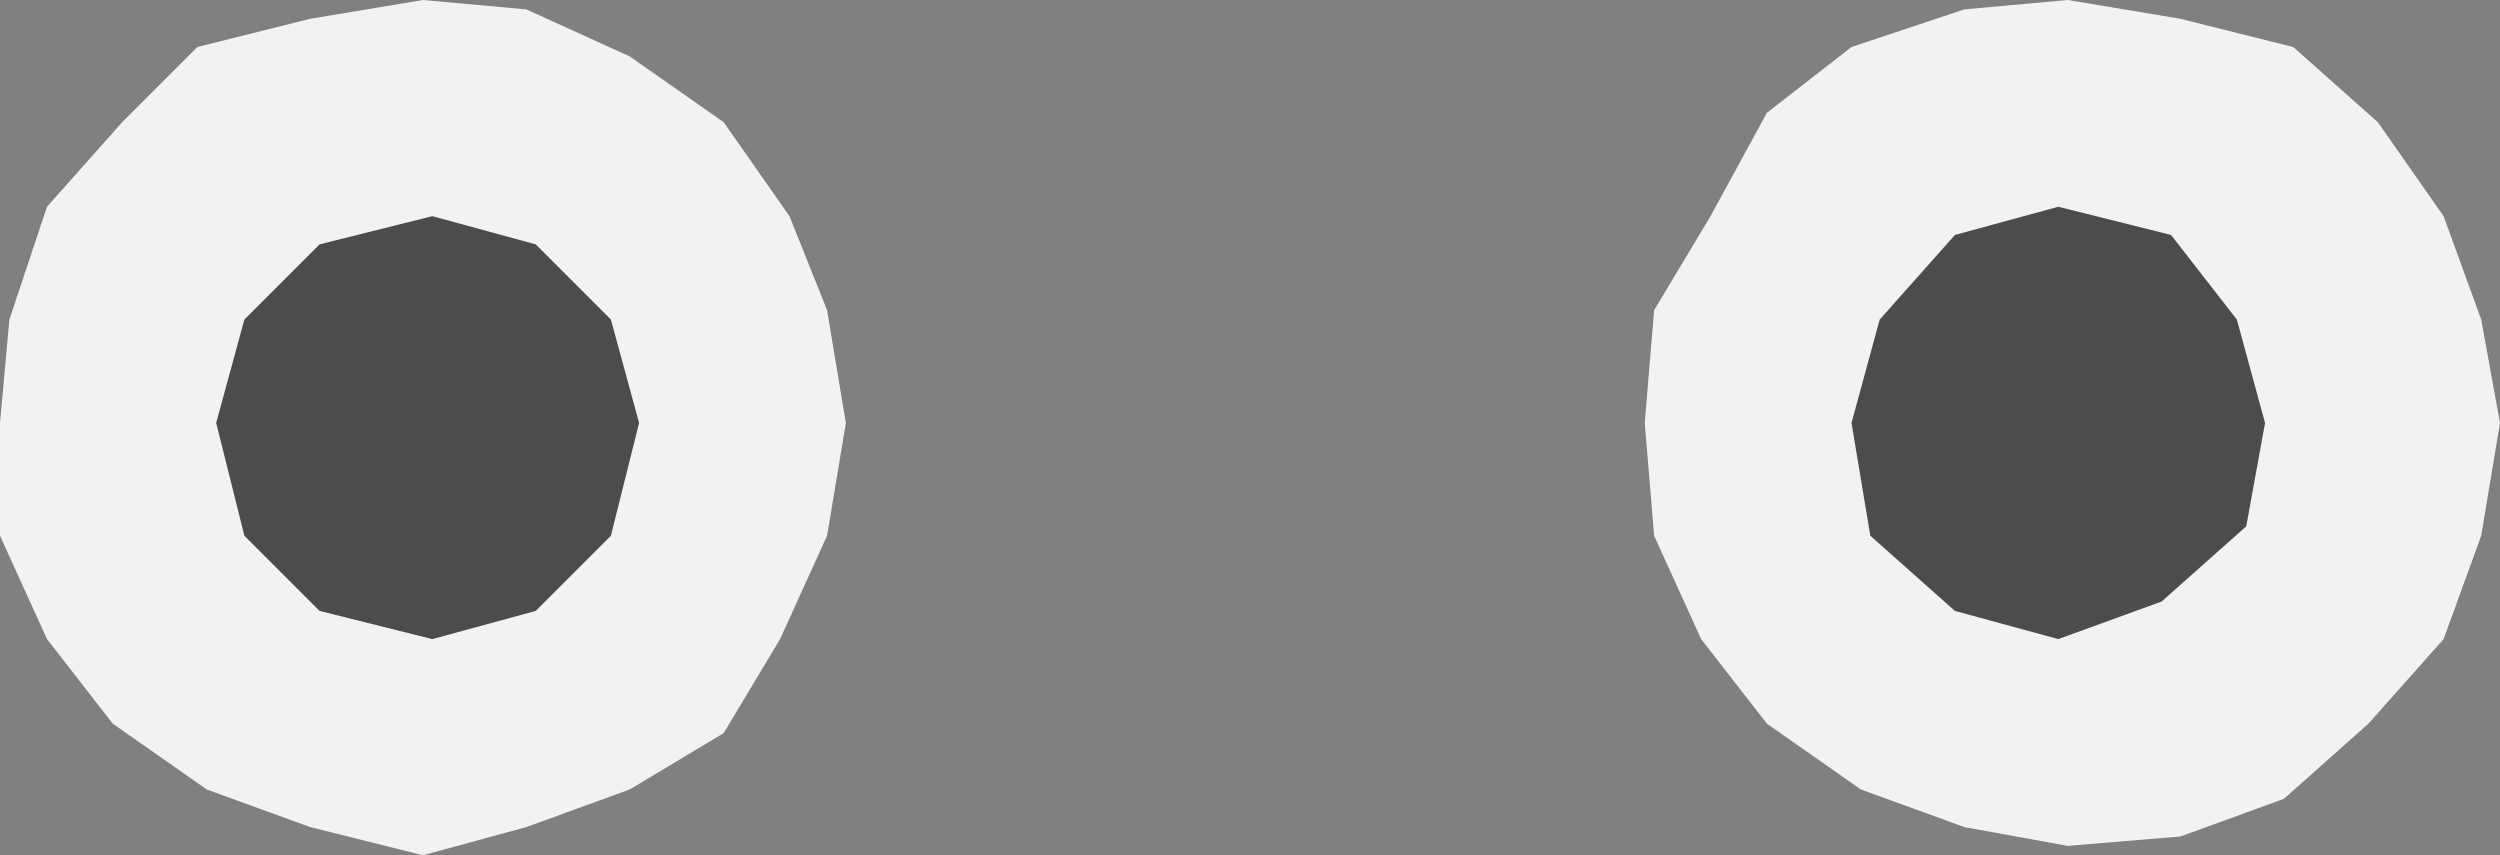
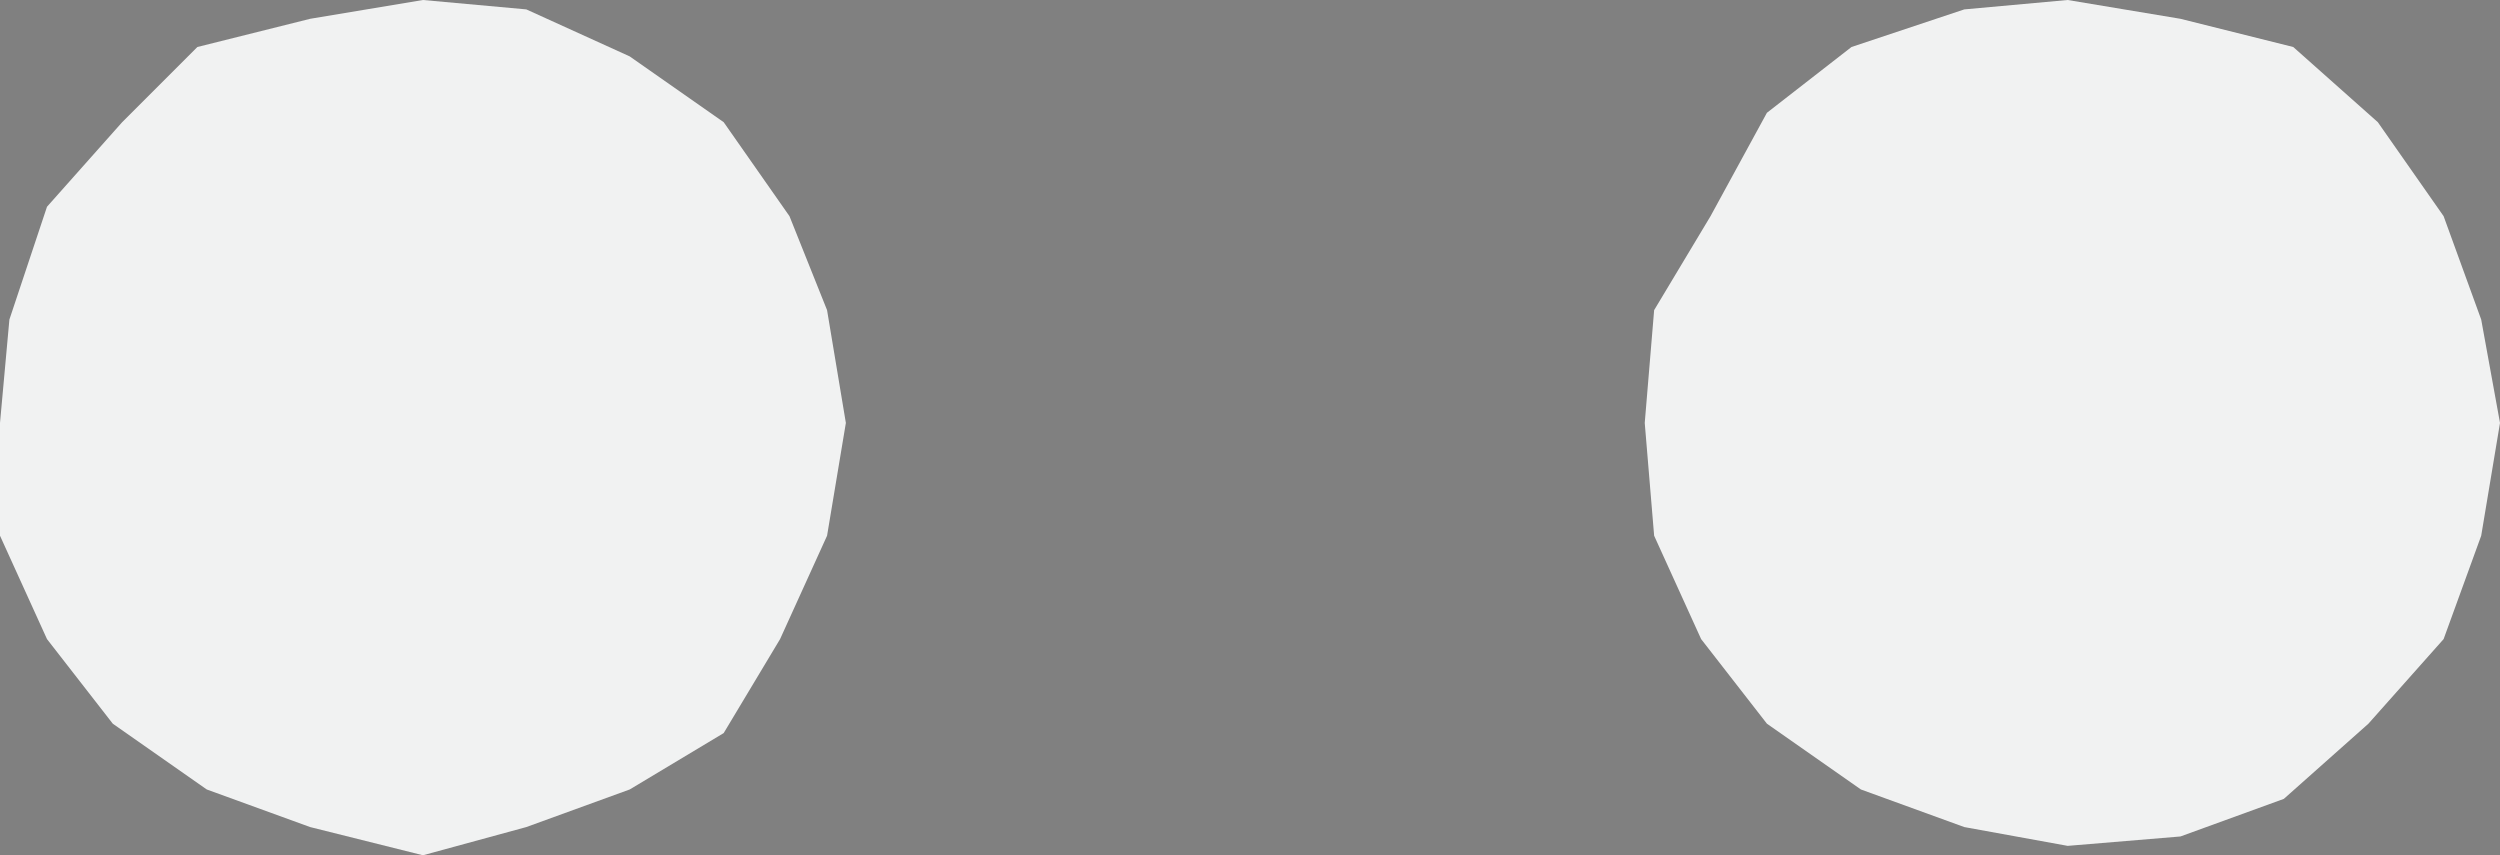
<svg xmlns="http://www.w3.org/2000/svg" version="1.1" id="레이어_1" x="0px" y="0px" width="26.6px" height="9.1px" viewBox="0 0 26.6 9.1" style="enable-background:new 0 0 26.6 9.1;" xml:space="preserve">
  <rect x="0" y="0" width="26.6" height="9.1" fill="#808080" stroke="none" />
  <style type="text/css">
	.st0{fill:#F1F2F2;}
	.st1{fill:#4C4C4E;}
</style>
  <polygon class="st0" points="17.5,4.5 17.6,5.7 18.1,6.8 18.8,7.7 19.8,8.4 20.9,8.8 22,9 23.2,8.9 24.3,8.5 25.2,7.7 26,6.8   26.4,5.7 26.6,4.5 26.4,3.4 26,2.3 25.3,1.3 24.4,0.5 23.2,0.2 22,0 20.9,0.1 19.7,0.5 18.8,1.2 18.2,2.3 17.6,3.3 " />
  <polygon class="st0" points="0,4.5 0,5.7 0.5,6.8 1.2,7.7 2.2,8.4 3.3,8.8 4.5,9.1 5.6,8.8 6.7,8.4 7.7,7.8 8.3,6.8 8.8,5.7 9,4.5   8.8,3.3 8.4,2.3 7.7,1.3 6.7,0.6 5.6,0.1 4.5,0 3.3,0.2 2.1,0.5 1.3,1.3 0.5,2.2 0.1,3.4 " />
-   <polygon class="st1" points="19.7,4.5 19.9,5.7 20.8,6.5 21.9,6.8 23,6.4 23.9,5.6 24.1,4.5 23.8,3.4 23.1,2.5 21.9,2.2 20.8,2.5   20,3.4 " />
-   <polygon class="st1" points="2.3,4.5 2.6,5.7 3.4,6.5 4.6,6.8 5.7,6.5 6.5,5.7 6.8,4.5 6.5,3.4 5.7,2.6 4.6,2.3 3.4,2.6 2.6,3.4 " />
</svg>